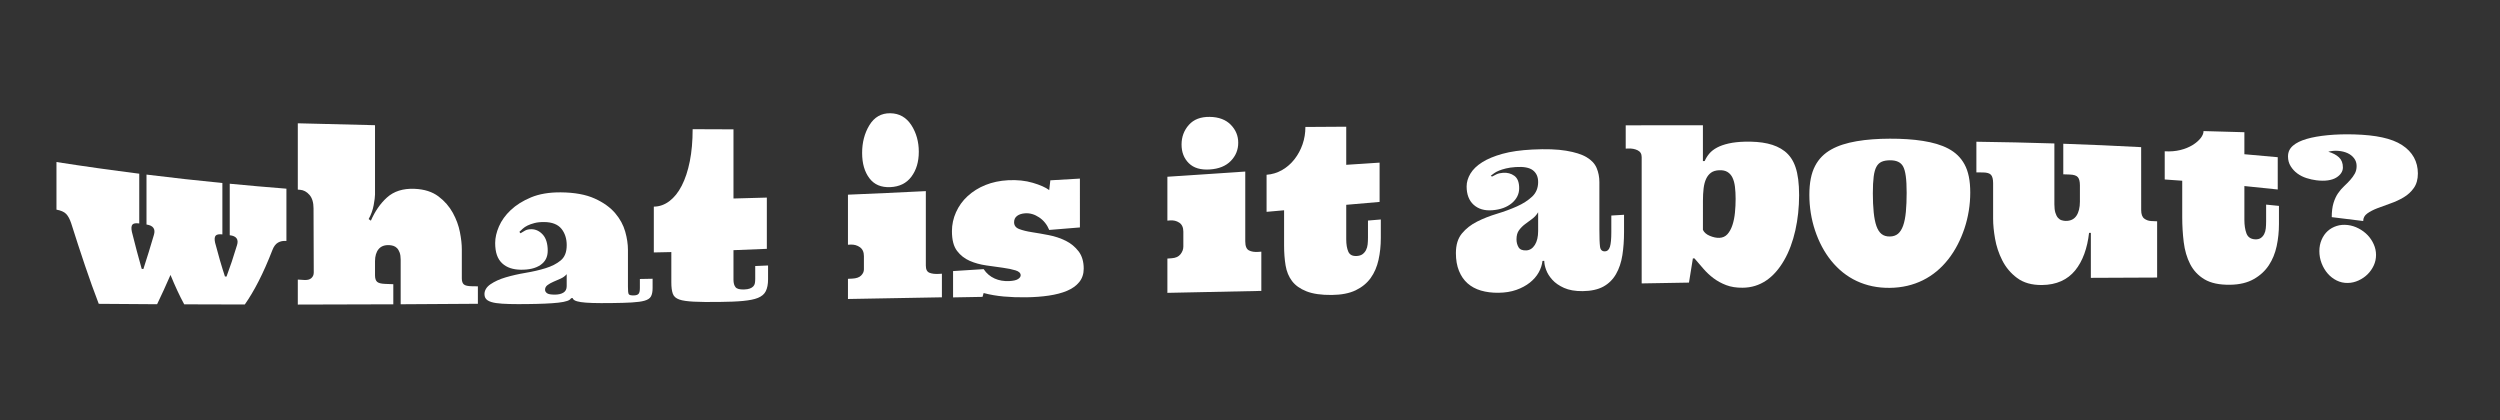
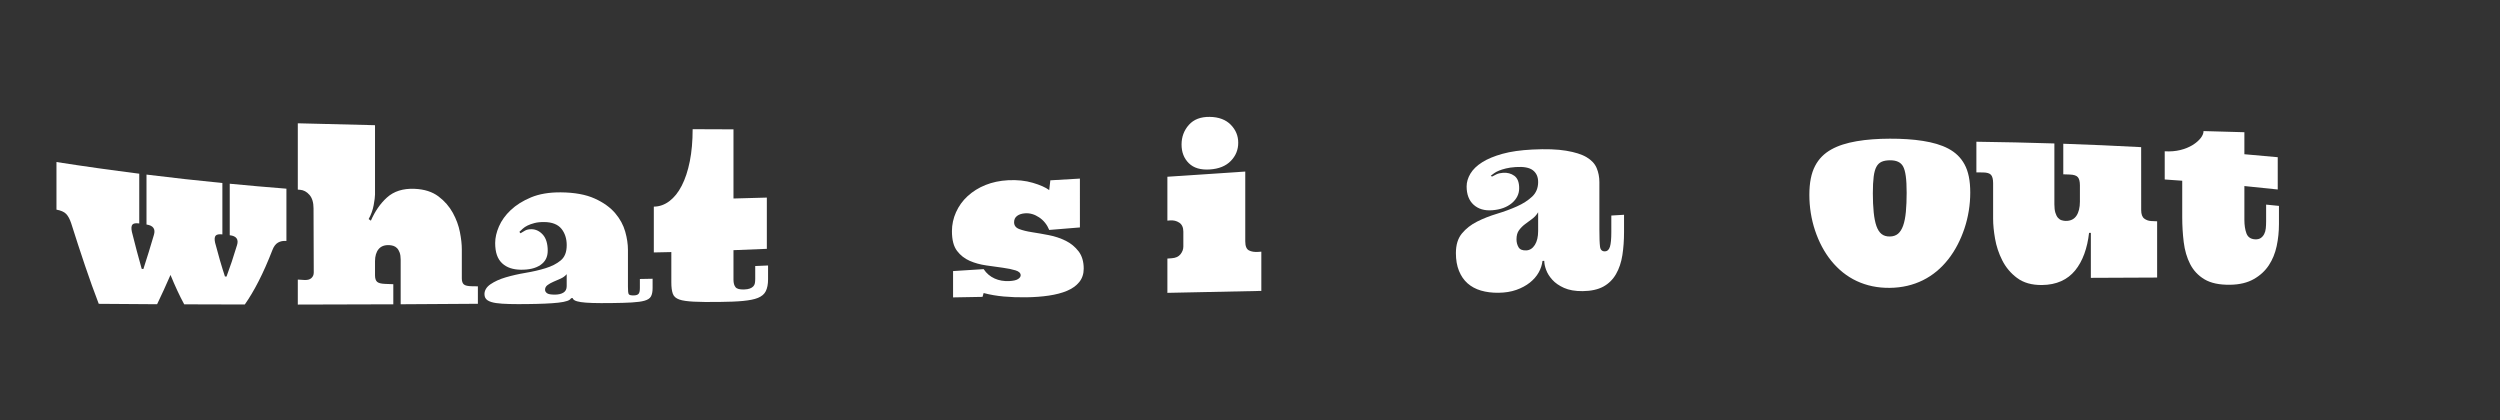
<svg xmlns="http://www.w3.org/2000/svg" id="Layer_1" x="0px" y="0px" viewBox="0 0 2464 414" style="enable-background:new 0 0 2464 414;" xml:space="preserve">
  <rect x="0" y="0" width="2464" height="414" fill="#333333" stroke="none" />
  <style type="text/css"> .st0{fill:url(#SVGID_1_);} .st1{fill:url(#SVGID_00000056400114356059928720000010706006645892496523_);} .st2{fill:url(#SVGID_00000031898779665175903080000007215206371605089695_);} .st3{fill:url(#SVGID_00000041288168185144912570000015285260405601470891_);} .st4{fill:url(#SVGID_00000061468093880583347430000011050855739404331669_);} .st5{fill:url(#SVGID_00000088852155332558101050000014877918712449029261_);} .st6{fill:url(#SVGID_00000093872185113487035050000008134211555754756492_);} .st7{fill:url(#SVGID_00000058553327368497934640000002290262597110950583_);} .st8{fill:url(#SVGID_00000163780157714810546110000008635119200722996414_);} .st9{fill:url(#SVGID_00000101096309039428681330000005588424259263185315_);} .st10{fill:url(#SVGID_00000029734819018398059750000007100942289630112920_);} .st11{fill:url(#SVGID_00000114778254624902635330000012049833853992692658_);} .st12{fill:url(#SVGID_00000113319809871496010660000007599158220422111395_);} .st13{fill:url(#SVGID_00000164498244264951747130000009293377756906555040_);} .st14{fill:url(#SVGID_00000138532904821131118940000009545196731499059889_);} .st15{fill:url(#SVGID_00000103227566655554550090000007945997626850044055_);} .st16{fill:url(#SVGID_00000093176905060584247330000006666018573508069522_);} .st17{fill:url(#SVGID_00000033327251699575774350000005413416328010973574_);} .st18{fill:url(#SVGID_00000004529432635730389390000010719482744012817598_);} .st19{fill:url(#SVGID_00000087399652755847536930000017179820117372875415_);} .st20{fill:url(#SVGID_00000016062740129568088560000016065503050577548210_);} .st21{fill:url(#SVGID_00000096779560669393255840000016433457828224194732_);} .st22{fill:url(#SVGID_00000014596697328973377080000005249084066214621622_);} .st23{fill:url(#SVGID_00000008116527937749848980000012661852109242044339_);} .st24{fill:url(#SVGID_00000039105059190670760040000010085483011596040594_);} .st25{fill:url(#SVGID_00000179620127268750638950000016371273203726535819_);} .st26{fill:url(#SVGID_00000119080989811002519760000008915777071908357291_);} .st27{fill:url(#SVGID_00000180338075408615311990000014704240291118094990_);} .st28{fill:url(#SVGID_00000163773035215265406810000001413491259593551014_);} .st29{fill:url(#SVGID_00000009571988774926419870000014024062498186277804_);} .st30{fill:url(#SVGID_00000174589333009529776300000011697752240993170095_);} .st31{fill:url(#SVGID_00000039130351287477782080000017547425906118546354_);} .st32{fill:url(#SVGID_00000080182620993162164670000007700182080254218659_);} .st33{fill:url(#SVGID_00000052080626894118731140000008926568009484781188_);} .st34{fill:url(#SVGID_00000162314851727013873880000016609187644332853402_);} .st35{fill:url(#SVGID_00000161632158930515840290000015445158283818147724_);} .st36{fill:url(#SVGID_00000050630896812847431970000003129823251913967531_);} .st37{fill:url(#SVGID_00000007430021894232436900000001840139825336452284_);} .st38{fill:url(#SVGID_00000144326734646389907870000001626006792371443384_);} .st39{fill:url(#SVGID_00000062893337860609015490000015763817053931124666_);} .st40{fill:url(#SVGID_00000139269579318105287850000017752638893594256023_);} .st41{fill:url(#SVGID_00000063610922726539243230000010657864285073520036_);} .st42{fill:url(#SVGID_00000106864996325864500450000000634030162991170722_);} .st43{fill:url(#SVGID_00000010299332640914374370000002739146175078161802_);} .st44{fill:url(#SVGID_00000092448135340304380410000008641838061593449600_);} .st45{fill:url(#SVGID_00000012452344104192702830000011270111943014466980_);} .st46{fill:url(#SVGID_00000088812776877769170170000000773737675640778139_);} .st47{fill:url(#SVGID_00000075136722455176369570000011114809706878825899_);} .st48{fill:url(#SVGID_00000155867211924796545610000008689714639896938393_);} .st49{fill:url(#SVGID_00000084520578776674563100000005093757660861889449_);} .st50{fill:url(#SVGID_00000065765249823121200430000010332408470459847836_);} .st51{fill:url(#SVGID_00000120526819436136088330000003019616017651976343_);} .st52{fill:url(#SVGID_00000089574845987001415290000008888641821013739963_);} .st53{fill:url(#SVGID_00000028297906615422196090000004511592251540966794_);} .st54{fill:#F163D0;stroke:#000000;stroke-miterlimit:10;} .st55{fill:#F163D0;stroke:#000000;stroke-width:2;stroke-miterlimit:10;} .st56{fill:#202020;} .st57{fill:#FFFFFF;} </style>
  <g>
    <g>
      <path class="st57" d="M168.04,270.97c-4.4,10.2-8.8,19.72-13.2,28.88c-19.17-0.1-38.34-0.24-57.51-0.4 c-9.05-23.41-18.11-50.84-27.16-79.38c-1.39-4.17-3.06-7.26-5-9.25c-1.94-1.99-5.11-3.39-9.51-4.2c0-15.64,0-31.28,0-46.92 c27.2,4.24,54.4,8.07,81.59,11.5c0,17.32,0,33.67,0,49.05c-3.45-0.51-5.7-0.13-6.76,1.15c-1.06,1.28-1.23,3.67-0.5,7.1 c3.23,12.92,6.45,25.15,9.68,36.48c0.55,0.06,1.1,0.11,1.65,0.17c3.45-10.61,6.89-21.71,10.34-33.53 c1.83-5.84-0.59-9.36-7.26-10.33c0-15.35,0-31.75,0-49.21c24.93,3.09,49.85,5.85,74.78,8.31c0,18.63,0,35.51,0,50.64 c-3.45-0.4-5.68,0.06-6.71,1.35c-1.03,1.29-1.17,3.63-0.44,6.91c3.23,12.34,6.45,23.46,9.68,33.2c0.51,0.04,1.03,0.08,1.54,0.12 c3.45-9.19,6.89-19.45,10.34-30.93c1.83-5.69-0.55-9.11-7.15-9.83c0-15.11,0-32.03,0-50.76c18.62,1.79,37.24,3.42,55.86,4.88 c0,19.39,0,36.57,0,51.53c-3.15-0.29-5.9,0.25-8.25,1.59c-2.35,1.33-4.18,3.79-5.5,7.22c-9.09,23.53-18.18,40.83-27.27,53.81 c-19.9-0.03-39.81-0.08-59.71-0.17C177.06,291.72,172.55,281.96,168.04,270.97z" />
      <path class="st57" d="M408.54,186.1c9.68,0.39,17.54,2.92,23.59,7.46c6.05,4.53,10.78,10.03,14.19,16.24 c3.41,6.21,5.74,12.6,6.98,18.99c1.25,6.39,1.87,11.96,1.87,16.85c0,11.26,0,20.82,0,28.69c0,2.96,0.68,4.87,2.03,6.01 c1.36,1.14,3.98,1.71,7.86,1.77c1.98,0.03,3.96,0.07,5.94,0.1c0,8.72,0,14.45,0,17.19c-25.37,0.19-50.73,0.35-76.1,0.48 c0-6.42,0-21.1,0-44.02c0-2.8-0.35-5.18-1.04-7.02c-0.7-1.84-1.58-3.31-2.64-4.36c-1.06-1.05-2.25-1.78-3.57-2.18 c-1.32-0.39-2.6-0.63-3.85-0.7c-4.77-0.27-8.32,1.1-10.67,3.96c-2.35,2.85-3.52,6.93-3.52,11.85c0,5.02,0,9.64,0,13.87 c0,3.13,0.68,5.19,2.03,6.44c1.36,1.25,3.98,1.92,7.86,2.07c2.71,0.1,5.42,0.2,8.14,0.3c0,9.36,0,15.97,0,19.82 c-31.38,0.14-62.75,0.23-94.13,0.26c0-5.93,0-14.14,0-24.63c2.16,0.13,4.33,0.26,6.49,0.39c3.01,0.18,5.3-0.42,6.87-1.84 c1.58-1.43,2.36-3.24,2.36-5.52c-0.07-16.27-0.15-37.36-0.22-63.27c0-5.69-1.34-10.21-4.01-13.26c-2.68-3.06-5.77-4.74-9.29-5 c-0.73-0.05-1.47-0.11-2.2-0.16c0-19.5,0-41.29,0-65.37c25.37,0.69,50.73,1.31,76.1,1.87c0,25.48,0,48.27,0,68.39 c0,2.06-0.44,5.6-1.32,10.4c-0.88,4.8-2.53,9.39-4.95,13.74c0.73,0.52,1.47,1.05,2.2,1.57c3.96-9.09,9.27-16.95,15.94-22.91 C388.15,188.58,397.17,185.62,408.54,186.1z" />
      <path class="st57" d="M536.42,218.85c-3.74-0.04-6.95,0.29-9.62,0.99c-2.68,0.7-4.97,1.52-6.87,2.45 c-1.91,0.93-3.48,1.98-4.73,3.14c-1.25,1.16-2.35,2.19-3.3,3.09c0.37,0.47,0.73,0.93,1.1,1.4c1.39-0.89,2.91-1.79,4.56-2.7 c1.65-0.91,3.76-1.35,6.32-1.31c4.32,0.05,8.06,1.94,11.22,5.46c3.15,3.51,4.73,8.97,4.73,15.66c0,6.36-2.4,10.9-7.2,14.17 c-4.8,3.26-11.24,4.71-19.3,4.63c-7.7-0.11-13.84-2.06-18.42-6.34c-4.58-4.31-6.87-10.61-6.87-20.01c0-5.17,1.25-10.62,3.74-16.35 c2.49-5.72,6.36-11.14,11.6-16.08c5.24-4.94,11.91-9.17,20.01-12.53c8.1-3.36,17.87-5.04,29.31-4.94 c13.64,0.11,24.78,2.18,33.43,6.09c8.65,3.9,15.38,8.78,20.18,14.42c4.8,5.64,8.1,11.77,9.9,18.17c1.8,6.4,2.69,12.41,2.69,18.03 c0,15.47,0,27.54,0,36.21c0,4.02,0.22,6.1,0.66,7.19c0.44,1.07,2.09,1.52,4.95,1.48c2.27-0.04,3.87-0.5,4.78-1.49 c0.92-1,1.37-2.73,1.37-5.76c0-2.64,0-5.62,0-8.95c4.18-0.08,8.36-0.16,12.54-0.24c0,3.38,0,6.41,0,9.08 c0,3.78-0.55,6.45-1.65,8.41c-1.1,1.96-3.19,3.25-6.27,4.15c-3.08,0.9-7.26,1.4-12.54,1.74c-5.28,0.33-12.02,0.5-20.23,0.59 c-7.41,0.08-13.55,0.08-18.42-0.08c-4.88-0.16-8.74-0.43-11.6-0.87c-2.86-0.45-4.89-1.01-6.1-1.72c-1.21-0.71-1.81-1.45-1.81-2.16 c-0.59,0-1.17,0.01-1.76,0.01c-0.44,1.09-1.7,1.98-3.79,2.72c-2.09,0.74-4.99,1.28-8.69,1.71c-3.7,0.43-8.14,0.72-13.31,0.95 c-5.17,0.23-11.05,0.36-17.65,0.44c-6.31,0.07-12.04,0.07-17.21-0.06c-5.17-0.13-9.57-0.39-13.2-0.93 c-3.63-0.54-6.45-1.38-8.47-2.75c-2.02-1.38-3.02-3.3-3.02-6.13c0-3.49,1.98-6.98,5.94-9.66c3.96-2.69,8.94-5.03,14.96-6.8 c6.01-1.76,12.55-3.28,19.63-4.46c7.07-1.19,13.62-2.68,19.63-4.55c6.01-1.86,11-4.36,14.96-7.65c3.96-3.3,5.94-8.12,5.94-15.11 c0-6.26-1.72-11.77-5.17-16.07C549.91,221.24,544.27,218.92,536.42,218.85z M558.53,270.22c-1.61,1.9-3.63,3.35-6.05,4.42 c-2.42,1.07-4.75,2.08-6.98,3.04c-2.24,0.95-4.18,2.06-5.83,3.27c-1.65,1.21-2.47,2.8-2.47,4.59c0,1.37,0.66,2.52,1.98,3.47 c1.32,0.96,3.88,1.38,7.7,1.37c3.44-0.02,6.25-0.62,8.41-1.97c2.16-1.36,3.24-3.36,3.24-6.4 C558.53,278.58,558.53,274.65,558.53,270.22z" />
      <path class="st57" d="M722.92,127.48c0,25.59,0,48.31,0,68.16c10.96-0.27,21.92-0.57,32.88-0.9c0,19.62,0,36.45,0,50.51 c-10.96,0.47-21.92,0.91-32.88,1.32c0,11.67,0,21.38,0,29.12c0,3.33,0.68,5.67,2.03,7.37c1.36,1.69,4.16,2.37,8.41,2.24 c2.34-0.07,4.23-0.37,5.66-0.91c1.43-0.54,2.57-1.24,3.41-2.13c0.84-0.89,1.38-1.94,1.59-3.17c0.22-1.23,0.33-2.61,0.33-4.19 c0-3.78,0-8.02,0-12.71c4.22-0.17,8.43-0.35,12.65-0.54c0,5.08,0,9.63,0,13.66c0,4.86-0.75,8.66-2.25,11.68 c-1.5,3.02-4.07,5.09-7.7,6.59c-3.63,1.5-8.56,2.41-14.79,3.03c-6.23,0.61-14.08,0.86-23.53,0.98 c-10.48,0.11-18.84,0.06-25.07-0.29c-6.23-0.35-10.96-0.95-14.19-2.13c-3.23-1.18-5.33-2.91-6.32-5.64 c-0.99-2.73-1.48-6.32-1.48-11.14c0-7.77,0-17.75,0-29.96c-5.75,0.14-11.51,0.26-17.26,0.37c0-12.65,0-27.7,0-45.14 c5.5-0.07,10.61-1.84,15.34-5.42c4.73-3.58,8.8-8.58,12.21-15.28c3.41-6.69,6.05-14.6,7.92-23.99c1.87-9.39,2.8-19.87,2.8-31.65 C696.09,127.39,709.51,127.44,722.92,127.48z" />
-       <path class="st57" d="M912.5,188.37c0,30.5,0,54.94,0,73.32c0,3.94,1.21,6.21,3.63,7.17c2.42,0.96,5.5,1.31,9.24,1.09 c0.99-0.06,1.98-0.12,2.97-0.18c0,9.83,0,17.58,0,23.26c-30.86,0.58-61.73,1.13-92.59,1.66c0-4.13,0-10.76,0-19.88 c1.43-0.07,2.86-0.14,4.29-0.21c3.88-0.2,6.76-1.15,8.63-2.99c1.87-1.84,2.8-3.86,2.8-6.09c0-4.03,0-8.42,0-13.15 c0-3.9-1.34-6.91-4.01-8.76c-2.68-1.86-5.77-2.72-9.29-2.52c-0.81,0.05-1.61,0.09-2.42,0.14c0-13.96,0-30.4,0-49.34 C861.33,190.83,886.92,189.65,912.5,188.37z M849.71,150.67c0-10.22,2.4-19.5,7.2-27.33c4.8-7.85,11.64-11.84,20.51-11.72 c9.02,0.09,15.96,4.19,20.84,11.77c4.87,7.57,7.31,16.36,7.31,26.15c0,10.02-2.44,18.07-7.31,24.62 c-4.88,6.53-11.82,9.87-20.84,10.28c-8.87,0.37-15.71-2.39-20.51-8.73C852.11,169.36,849.71,161.13,849.71,150.67z" />
      <path class="st57" d="M1064.36,224.16c-10.08,0.84-20.16,1.66-30.24,2.47c-2.13-5.18-5.43-9.37-9.9-12.36 c-4.47-3-9.13-4.39-13.96-4.03c-3.3,0.24-5.92,1.12-7.86,2.6c-1.94,1.48-2.91,3.56-2.91,6.17c0,3.24,1.69,5.46,5.06,6.75 c3.37,1.29,7.61,2.33,12.7,3.11c5.09,0.78,10.61,1.75,16.55,2.9c5.94,1.15,11.45,3.01,16.55,5.52c5.09,2.51,9.33,6.04,12.7,10.42 c3.37,4.38,5.06,10.21,5.06,17.01c0,5.26-1.47,9.65-4.4,13.29c-2.93,3.63-6.95,6.46-12.04,8.62c-5.1,2.16-11.09,3.69-17.98,4.72 c-6.89,1.03-14.33,1.55-22.32,1.67c-7.77,0.11-15.12-0.16-22.05-0.78c-6.93-0.63-13.55-1.74-19.85-3.43 c-0.37,1.33-0.73,2.6-1.1,3.79c-9.68,0.18-19.35,0.35-29.03,0.52c0-6.29,0-14.94,0-25.95c10.04-0.62,20.09-1.26,30.13-1.91 c2.86,4.31,6.47,7.27,10.83,9.25c4.36,1.97,9.18,2.77,14.46,2.51c4.03-0.21,6.91-0.85,8.63-1.99c1.72-1.13,2.58-2.36,2.58-3.69 c0-2.18-1.69-3.84-5.06-4.87c-3.37-1.04-7.53-1.9-12.48-2.58c-4.95-0.67-10.39-1.43-16.33-2.29c-5.94-0.86-11.38-2.33-16.33-4.5 c-4.95-2.18-9.11-5.35-12.48-9.79c-3.37-4.45-5.06-10.73-5.06-19.56c0-6.33,1.34-12.59,4.01-18.57 c2.68-5.98,6.51-11.36,11.49-15.91c4.98-4.55,10.85-8.24,17.59-10.94c6.74-2.7,14.15-4.26,22.21-4.69 c9.02-0.48,17.14,0.4,24.36,2.52c7.22,2.12,12.63,4.51,16.22,7.2c0.37-3.16,0.73-6.37,1.1-9.64c9.71-0.56,19.43-1.13,29.14-1.7 C1064.36,193.55,1064.36,209.6,1064.36,224.16z" />
      <path class="st57" d="M1227.33,169.09c0,23.81,0,46.73,0,68.75c0,4.73,1.21,7.7,3.63,8.95c2.42,1.25,5.5,1.75,9.24,1.47 c0.99-0.07,1.98-0.15,2.97-0.22c0,13.11,0,26,0,38.67c-30.86,0.64-61.73,1.28-92.59,1.92c0-10.46,0-21.73,0-33.79 c1.43-0.1,2.86-0.21,4.29-0.31c3.88-0.28,6.76-1.58,8.63-3.95c1.87-2.37,2.8-4.89,2.8-7.54c0-4.8,0-9.71,0-14.72 c0-4.12-1.34-7.1-4.01-8.87c-2.68-1.77-5.77-2.51-9.29-2.2c-0.81,0.07-1.61,0.14-2.42,0.21c0-13.62,0-28.04,0-43.26 C1176.16,172.52,1201.75,170.81,1227.33,169.09z M1164.54,142.44c0-7.41,2.4-13.96,7.2-19.35c4.8-5.4,11.64-8,20.51-7.89 c9.02,0.11,15.96,2.79,20.84,7.79c4.87,5,7.31,10.85,7.31,17.69c0,7-2.44,12.92-7.31,17.94c-4.88,5.02-11.82,7.84-20.84,8.41 c-8.87,0.55-15.71-1.42-20.51-6.15C1166.94,156.17,1164.54,150.02,1164.54,142.44z" />
-       <path class="st57" d="M1326.85,124.88c0,12.21,0,24.73,0,37.56c10.96-0.72,21.92-1.44,32.88-2.15c0,12.39,0,25.3,0,38.72 c-10.96,0.94-21.92,1.9-32.88,2.85c0,11.13,0,22.47,0,34.02c0,4.97,0.68,9.02,2.03,12.13c1.36,3.12,4.16,4.56,8.41,4.3 c2.34-0.15,4.23-0.75,5.66-1.81c1.43-1.06,2.57-2.42,3.41-4.07c0.84-1.64,1.38-3.5,1.59-5.56c0.22-2.06,0.33-4.27,0.33-6.64 c0-5.69,0-11.3,0-16.85c4.22-0.36,8.43-0.71,12.65-1.06c0,6.01,0,12.13,0,18.34c0,7.48-0.75,14.66-2.25,21.44 c-1.5,6.78-4.07,12.77-7.7,17.84c-3.63,5.07-8.56,9.14-14.79,12.15c-6.23,3.01-14.08,4.51-23.53,4.62 c-10.48,0.12-18.84-1.13-25.07-3.61c-6.23-2.48-10.96-5.85-14.19-10.14c-3.23-4.29-5.33-9.39-6.32-15.37 c-0.99-5.98-1.48-12.52-1.48-19.66c0-11.5,0-23.06,0-34.68c-5.75,0.51-11.51,1.02-17.26,1.53c0-12.03,0-24.21,0-36.53 c5.5-0.39,10.61-1.97,15.34-4.69c4.73-2.72,8.8-6.28,12.21-10.67c3.41-4.39,6.05-9.28,7.92-14.68c1.87-5.4,2.8-11.07,2.8-17.08 C1300.02,125.07,1313.43,124.98,1326.85,124.88z" />
      <path class="st57" d="M1493.88,164.65c-3.74,0.25-6.95,0.71-9.62,1.37c-2.68,0.66-4.97,1.38-6.87,2.16 c-1.91,0.78-3.48,1.62-4.73,2.53c-1.25,0.91-2.35,1.73-3.3,2.46c0.37,0.3,0.73,0.61,1.1,0.91c1.39-0.77,2.91-1.54,4.56-2.32 c1.65-0.78,3.76-1.26,6.32-1.44c4.33-0.31,8.06,0.67,11.22,2.98c3.15,2.33,4.73,6.29,4.73,12.23c0,5.67-2.4,10.63-7.2,14.66 c-4.8,4.04-11.24,6.42-19.3,7.03c-7.7,0.6-13.84-1.28-18.42-5.44c-4.58-4.15-6.87-10.28-6.87-18.01c0-4.24,1.25-8.46,3.74-12.63 c2.49-4.17,6.36-7.9,11.6-11.21c5.24-3.31,11.91-6.07,20.01-8.33c8.1-2.25,17.87-3.61,29.3-4.2c13.64-0.69,24.78-0.3,33.43,1.15 c8.65,1.45,15.38,3.54,20.18,6.41c4.8,2.88,8.1,6.37,9.9,10.66c1.8,4.29,2.69,8.91,2.69,13.87c0,13.66,0,29.22,0,46.68 c0,8.14,0.22,14.01,0.66,17.09c0.44,3.09,2.09,4.61,4.95,4.48c2.27-0.09,3.87-1.61,4.78-4.5c0.92-2.87,1.37-7.77,1.37-14.33 c0-5.7,0-11.19,0-16.48c4.18-0.25,8.36-0.5,12.54-0.75c0,5.4,0,11.02,0,16.85c0,8.26-0.55,16.04-1.65,23.04 c-1.1,7.01-3.19,13.28-6.27,18.6c-3.08,5.33-7.26,9.48-12.54,12.34c-5.28,2.86-12.02,4.33-20.23,4.43 c-7.41,0.09-13.54-1-18.42-3.17c-4.88-2.18-8.74-4.87-11.6-8.05c-2.86-3.18-4.89-6.43-6.1-9.77c-1.21-3.34-1.81-6.28-1.81-8.85 c-0.59,0.02-1.17,0.05-1.76,0.07c-0.44,3.92-1.7,7.75-3.79,11.44c-2.09,3.69-4.98,7.03-8.69,9.96c-3.7,2.93-8.14,5.32-13.31,7.15 c-5.17,1.83-11.05,2.77-17.65,2.84c-6.31,0.07-12.04-0.67-17.21-2.18c-5.17-1.51-9.57-3.91-13.2-7.12 c-3.63-3.21-6.45-7.34-8.47-12.32c-2.02-4.97-3.02-10.83-3.02-17.49c0-8.19,1.98-14.54,5.94-19.34c3.96-4.8,8.94-8.67,14.95-11.7 c6.01-3.03,12.55-5.6,19.63-7.74c7.07-2.13,13.62-4.55,19.63-7.24c6.01-2.68,11-5.91,14.96-9.61c3.96-3.7,5.94-8.59,5.94-14.37 c0-5.16-1.72-8.95-5.17-11.63C1507.37,165.16,1501.73,164.13,1493.88,164.65z M1515.99,209.19c-1.61,2.67-3.63,4.9-6.05,6.66 c-2.42,1.76-4.75,3.48-6.98,5.17c-2.24,1.69-4.18,3.65-5.83,5.91c-1.65,2.26-2.47,5.22-2.47,8.95c0,2.86,0.66,5.45,1.98,7.74 c1.32,2.29,3.88,3.36,7.7,3.17c3.45-0.17,6.25-1.99,8.41-5.39c2.16-3.39,3.24-8.03,3.24-13.7 C1515.99,221.29,1515.99,215.12,1515.99,209.19z" />
-       <path class="st57" d="M1719.64,139.64c16.79-0.37,29.91,2.1,39.37,9.43c9.46,7.52,14.18,19.79,14.19,43.33 c0,23.69-4.95,47.31-14.85,64.27c-9.9,17.15-23.5,26.8-40.8,26.91c-6.16,0.08-11.56-0.79-16.22-2.56 c-4.66-1.77-8.82-4.05-12.48-6.81c-3.67-2.75-7-5.89-10.01-9.37c-3.01-3.48-5.94-6.88-8.8-10.2c-0.51,0.02-1.03,0.03-1.54,0.05 c-1.28,7.65-2.57,15.6-3.85,23.84c-15.54,0.26-31.08,0.53-46.62,0.8c0-55.01,0-96.51,0-124.49c0-3.28-1.36-5.45-4.07-6.76 c-2.71-1.3-5.79-1.85-9.24-1.7c-0.81,0.04-1.61,0.07-2.42,0.11c0-9.49,0-17.16,0-22.98c25.36-0.05,50.73-0.08,76.09-0.08 c0,4.62,0,11.5,0,20.63c0,4.39,0,9.3,0,14.73c0.59-0.03,1.17-0.05,1.76-0.08c1.1-2.6,2.62-5.04,4.56-7.34 c1.94-2.29,4.49-4.25,7.64-5.94c3.15-1.68,6.98-3.01,11.49-4.03C1708.37,140.38,1713.63,139.81,1719.64,139.64z M1678.41,226.56 c1.17,2.53,3.44,4.52,6.82,5.91c3.37,1.4,6.49,2.06,9.35,1.95c3.3-0.12,5.97-1.35,8.03-3.65c2.05-2.3,3.68-5.32,4.89-8.98 c1.21-3.66,2.03-7.78,2.47-12.27c0.44-4.48,0.66-8.98,0.66-13.43c0-4.37-0.22-8.35-0.66-11.97c-0.44-3.62-1.27-6.62-2.47-9.1 c-1.21-2.48-2.88-4.31-5-5.58c-2.13-1.27-4.84-1.81-8.14-1.66c-3.3,0.16-5.96,0.95-7.97,2.42c-2.01,1.47-3.63,3.47-4.84,6.07 c-1.21,2.6-2.03,5.69-2.47,9.35c-0.44,3.66-0.66,7.65-0.66,12C1678.41,206.54,1678.41,216.18,1678.41,226.56z" />
      <path class="st57" d="M1783.31,192.07c0-12.09,1.87-21.26,5.61-28.47c3.74-7.19,9.07-12.39,16-16.28 c6.93-3.88,15.27-6.44,25.02-8.13c9.75-1.68,20.63-2.45,32.66-2.5c12.02-0.04,22.91,0.65,32.66,2.19 c9.75,1.55,18.07,3.93,24.96,7.57c6.89,3.66,12.22,8.58,16,15.51c3.78,6.95,5.66,15.89,5.66,27.88c0,11.84-1.89,23.88-5.66,35.19 c-3.78,11.32-9.11,21.75-16,30.51c-6.89,8.77-15.21,15.82-24.96,20.64c-9.75,4.83-20.64,7.4-32.66,7.53 c-12.03,0.14-22.91-2.17-32.66-6.74c-9.75-4.56-18.09-11.35-25.02-19.88c-6.93-8.52-12.26-18.72-16-29.91 C1785.18,216.01,1783.31,204.02,1783.31,192.07z M1845.88,190.51c0,6.92,0.27,13.29,0.83,18.72c0.55,5.43,1.45,10.03,2.69,13.55 c1.25,3.53,2.93,6.18,5.06,7.86c2.12,1.68,4.84,2.51,8.14,2.46c3.3-0.05,5.99-0.96,8.08-2.7c2.09-1.74,3.78-4.45,5.06-8.02 c1.28-3.56,2.18-8.19,2.69-13.63c0.51-5.44,0.77-11.82,0.77-18.72c0-13.77-1.15-21.51-3.46-25.89c-2.31-4.32-6.69-6.21-13.14-6.16 c-3.3,0.04-6.01,0.53-8.14,1.5c-2.13,0.97-3.81,2.56-5.06,4.88c-1.25,2.32-2.15,5.46-2.69,9.67 C1846.16,178.24,1845.88,183.6,1845.88,190.51z" />
      <path class="st57" d="M2110.35,207.03c0,4.04,1.01,6.91,3.02,8.4c2.01,1.5,4.31,2.31,6.87,2.42c1.94,0.09,3.89,0.17,5.83,0.26 c0,16.37,0,34.85,0,55.44c-21.77,0.07-43.55,0.17-65.32,0.29c0-16.06,0-30.83,0-44.31c-0.59-0.01-1.17-0.02-1.76-0.04 c-1.69,15.05-6.27,27.96-13.75,37.07c-7.48,9.15-18.36,14.22-32.66,14.35c-10.04,0.11-18.22-2.24-24.52-6.93 c-6.31-4.68-11.18-10.55-14.63-17.37c-3.45-6.81-5.81-13.96-7.09-21.29c-1.28-7.32-1.92-13.85-1.92-19.68c0-13.06,0-24.73,0-35.01 c0-3.99-0.68-6.65-2.03-8.24c-1.36-1.58-3.98-2.38-7.86-2.42c-2.2-0.03-4.4-0.05-6.6-0.07c0-12.65,0-22.72,0-30.21 c25.62,0.34,51.24,0.89,76.87,1.7c0,12.88,0,32.88,0,60.01c0,3.36,0.33,6.16,0.99,8.29c0.66,2.14,1.52,3.82,2.58,5.01 c1.06,1.19,2.27,1.99,3.63,2.39c1.36,0.4,2.62,0.62,3.79,0.64c4.84,0.11,8.41-1.62,10.72-5.02c2.31-3.39,3.46-8.18,3.46-14.02 c0-5.63,0-10.93,0-15.92c0-3.91-0.68-6.55-2.04-8.15c-1.36-1.6-3.98-2.45-7.86-2.59c-2.16-0.08-4.33-0.16-6.49-0.23 c0-12.48,0-22.52,0-30.12c25.58,0.86,51.17,1.97,76.75,3.35C2110.35,158.98,2110.35,179.65,2110.35,207.03z" />
      <path class="st57" d="M2212.06,130.32c0,5.62,0,12.85,0,21.69c10.96,0.92,21.92,1.9,32.88,2.93c0,9.24,0,19.85,0,31.82 c-10.96-1.2-21.92-2.33-32.88-3.39c0,9.98,0,21.07,0,33.25c0,5.24,0.68,9.78,2.03,13.4c1.36,3.63,4.16,5.61,8.41,5.85 c2.34,0.14,4.23-0.28,5.66-1.25c1.43-0.96,2.57-2.27,3.41-3.9c0.84-1.63,1.38-3.5,1.59-5.61c0.22-2.11,0.33-4.37,0.33-6.78 c0-5.79,0-11.34,0-16.66c4.22,0.41,8.43,0.83,12.65,1.26c0,5.7,0,11.65,0,17.86c0,7.48-0.75,14.76-2.25,21.78 c-1.5,7.02-4.07,13.34-7.7,18.84c-3.63,5.5-8.56,10.1-14.79,13.64c-6.23,3.55-14.08,5.51-23.53,5.61 c-10.49,0.13-18.84-1.63-25.07-5.32c-6.23-3.67-10.96-8.78-14.19-15.06c-3.23-6.28-5.33-13.6-6.32-21.59 c-0.99-7.99-1.48-16.29-1.48-24.64c0-13.44,0-25.42,0-35.92c-5.75-0.43-11.51-0.84-17.26-1.23c0-10.9,0-20.17,0-27.79 c5.5,0.35,10.61-0.08,15.34-1.23c4.73-1.15,8.8-2.86,12.21-4.97c3.41-2.11,6.05-4.45,7.92-6.85c1.87-2.4,2.8-4.75,2.8-6.87 C2185.23,129.56,2198.65,129.93,2212.06,130.32z" />
-       <path class="st57" d="M2383.06,170.98c0,5.74-1.32,10.51-3.96,14.27c-2.64,3.77-5.99,6.84-10.06,9.26 c-4.07,2.41-8.38,4.4-12.92,5.98c-4.55,1.58-8.85,3.15-12.92,4.72c-4.07,1.57-7.42,3.31-10.06,5.23c-2.64,1.92-3.96,4.39-3.96,7.4 c-10.34-1.34-20.67-2.61-31.01-3.82c0-5.54,0.59-10.17,1.76-13.98c1.17-3.81,2.68-7,4.51-9.64c1.83-2.64,3.83-4.95,5.99-6.96 c2.16-2.01,4.14-4.02,5.94-6.03c1.8-2.01,3.3-4.09,4.51-6.25c1.21-2.15,1.81-4.69,1.81-7.56c0-2.87-0.82-5.39-2.47-7.57 c-1.65-2.18-3.79-3.86-6.43-5.08c-2.64-1.21-5.64-1.95-9.02-2.25c-3.37-0.3-6.71-0.01-10.01,0.84c4.47,1.3,7.99,3.14,10.56,5.56 c2.57,2.43,3.85,5.72,3.85,9.96c0,1.96-0.57,3.8-1.71,5.52c-1.13,1.72-2.79,3.23-4.95,4.54c-2.16,1.3-4.9,2.19-8.19,2.66 c-3.3,0.47-7.08,0.44-11.33-0.09c-3.15-0.39-6.38-1.11-9.68-2.16c-3.3-1.04-6.29-2.56-8.96-4.5c-2.68-1.94-4.89-4.37-6.65-7.19 c-1.76-2.82-2.64-6.06-2.64-9.59c0-4.37,1.63-7.83,4.89-10.66c3.26-2.82,7.77-4.98,13.53-6.67c5.75-1.68,12.65-2.88,20.67-3.66 c8.03-0.77,16.84-1.07,26.45-0.77c20.89,0.62,36.53,3.76,46.9,10.51C2377.87,149.71,2383.06,159.38,2383.06,170.98z M2285.96,247.48c0-4.05,0.75-7.81,2.25-11.27c1.5-3.46,3.5-6.29,5.99-8.53c2.49-2.24,5.42-3.89,8.8-4.97 c3.37-1.08,7-1.38,10.89-0.93c3.74,0.43,7.33,1.57,10.78,3.38c3.45,1.81,6.41,4.02,8.91,6.64c2.49,2.61,4.49,5.61,5.99,9 c1.5,3.4,2.25,6.85,2.25,10.43c0,3.72-0.75,7.17-2.25,10.41c-1.5,3.24-3.5,6.11-5.99,8.6c-2.49,2.49-5.46,4.55-8.91,6.14 c-3.45,1.6-7.04,2.46-10.78,2.5c-3.89,0.04-7.52-0.76-10.89-2.44c-3.37-1.68-6.31-3.96-8.8-6.82c-2.49-2.85-4.49-6.23-5.99-10.05 C2286.71,255.74,2285.96,251.69,2285.96,247.48z" />
    </g>
  </g>
</svg>